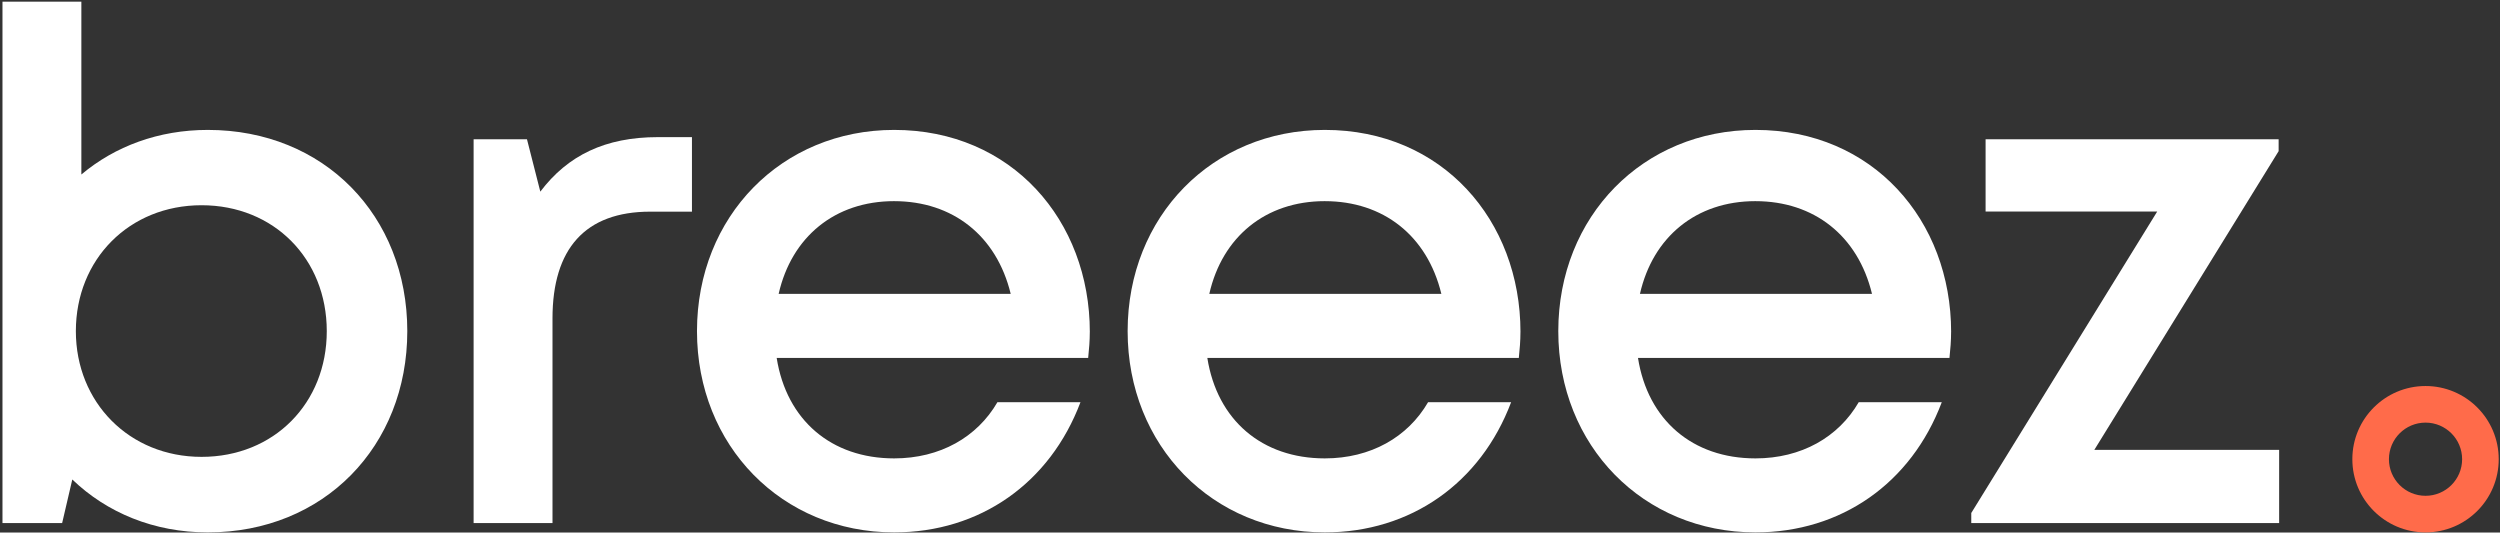
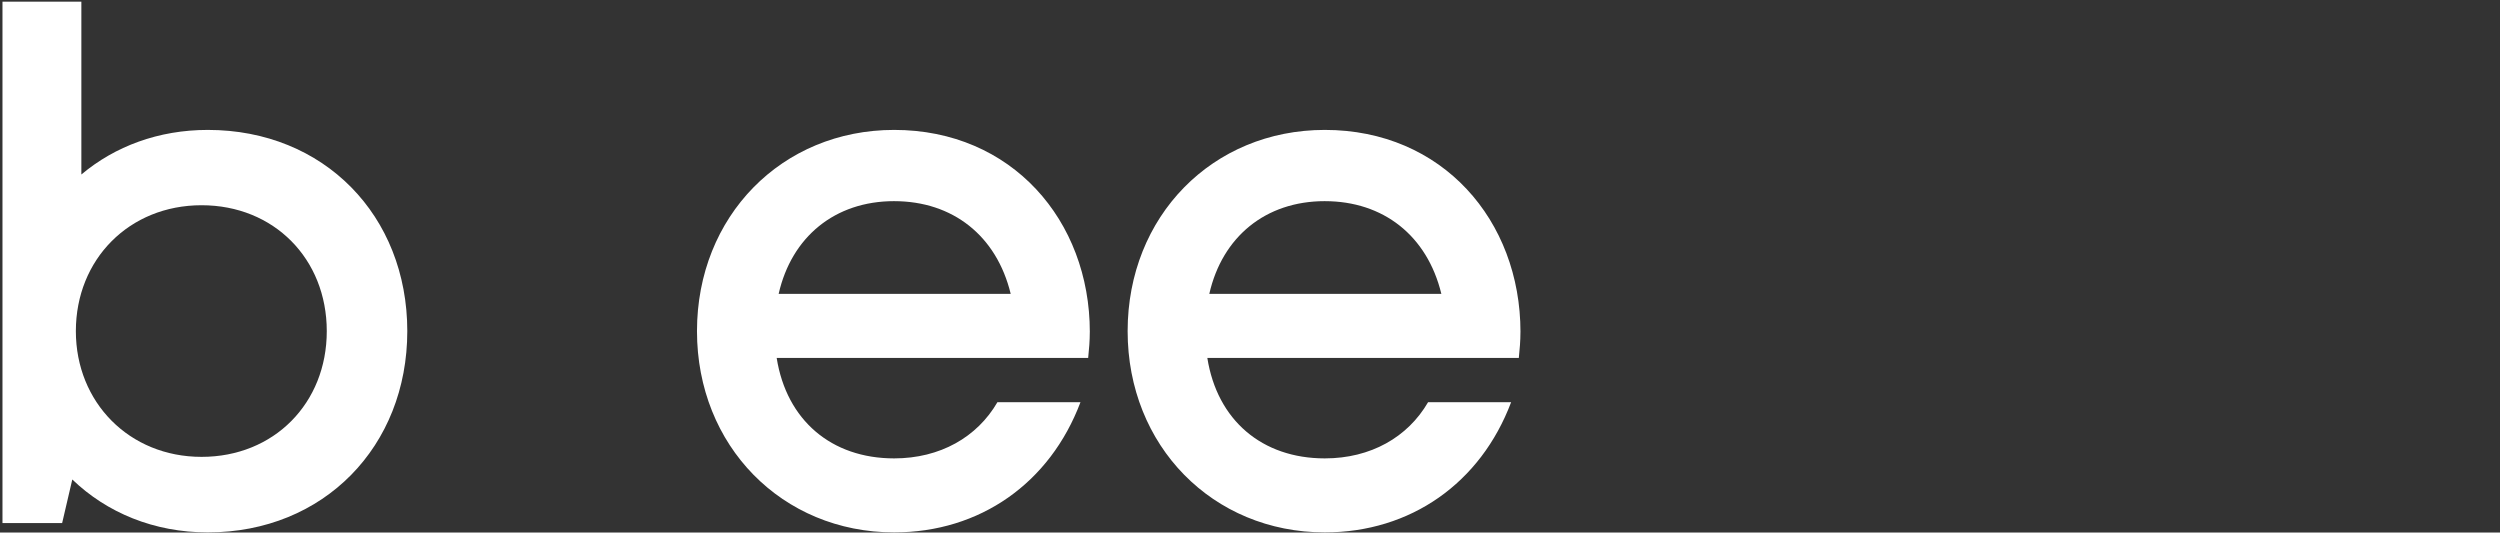
<svg xmlns="http://www.w3.org/2000/svg" viewBox="0 0 845 180">
  <rect x="0" y="0" width="845" height="180" fill="#333333" stroke="none" />
  <path d="m110.45 111.93c0-24.452-17.868-42.56-42.317-42.56-24.453 0-42.491 18.28-42.491 42.56 0 24.041 18.037 42.49 42.491 42.49 24.449 0 42.317-18.11 42.317-42.49zm27.215 2e-3c0 38.88-28.141 68.018-67.436 68.018-18.203 0-34.129-6.67-45.793-17.883l-3.432 14.723h-20.168v-176.22h26.664v58.409c11.321-9.516 26.073-15.069 42.729-15.069 39.295 0 67.436 28.967 67.436 68.02z" fill="#FFF" />
-   <path d="m233.88 46.351v25.187h-14.076c-22.055 0-33.06 12.576-33.06 36.076v69.174h-26.664v-129.72h18.035l4.512 17.705c9.282-12.303 22.009-18.425 39.724-18.425h11.529z" fill="#FFF" />
  <path d="m302.22 67.988c-20.057 0-34.668 12.097-39.038 31.339h78.436c-4.784-19.701-19.636-31.336-39.398-31.336v-0.003zm66.131 44.244c0 2.922-0.241 5.839-0.551 8.759h-105.28c3.332 21.023 18.467 33.945 39.704 33.945 15.499 0 28.048-7.164 34.906-18.993h28.07c-10.322 27.387-34.006 44.003-62.973 44.003-37.921 0-66.645-29.272-66.645-68.018 0-38.813 28.654-68.018 66.645-68.018 39.704 0 66.133 30.577 66.133 68.322h-5e-3z" fill="#FFF" />
  <path d="m447.78 67.988c-20.057 0-34.668 12.097-39.038 31.339h78.436c-4.784-19.701-19.636-31.336-39.398-31.336v-0.003zm66.131 44.244c0 2.922-0.241 5.839-0.551 8.759h-105.28c3.332 21.023 18.467 33.945 39.704 33.945 15.499 0 28.048-7.164 34.906-18.993h28.07c-10.322 27.387-34.006 44.003-62.973 44.003-37.921 0-66.647-29.272-66.647-68.018 0-38.813 28.656-68.018 66.647-68.018 39.704 0 66.133 30.577 66.133 68.322h-5e-3z" fill="#FFF" />
-   <path d="m593.34 67.988c-20.058 0-34.668 12.097-39.039 31.339h78.436c-4.784-19.701-19.636-31.336-39.397-31.336v-0.003zm66.13 44.244c0 2.922-0.241 5.839-0.55 8.759h-105.28c3.332 21.023 18.466 33.945 39.704 33.945 15.498 0 28.048-7.164 34.905-18.993h28.071c-10.323 27.387-34.007 44.003-62.974 44.003-37.921 0-66.646-29.272-66.646-68.018 0-38.813 28.656-68.018 66.646-68.018 39.704 0 66.134 30.577 66.134 68.322h-6e-3z" fill="#FFF" />
-   <path d="m819.83 167.58c-6.825 0-12.369-5.535-12.369-12.368s5.544-12.368 12.369-12.368c6.826 0 12.367 5.535 12.367 12.368s-5.541 12.368-12.367 12.368zm0-37.105c-13.65 0-24.738 11.07-24.738 24.737s11.088 24.737 24.738 24.737c13.651 0 24.736-11.07 24.736-24.737s-11.085-24.737-24.736-24.737z" fill="#FF6B4A" />
-   <path d="m770.35 152.05v24.738h-104.06v-3.399l62.847-101.89h-58.006v-24.429h99.048v4.019l-62.294 100.96h62.466z" fill="#FFF" />
</svg>